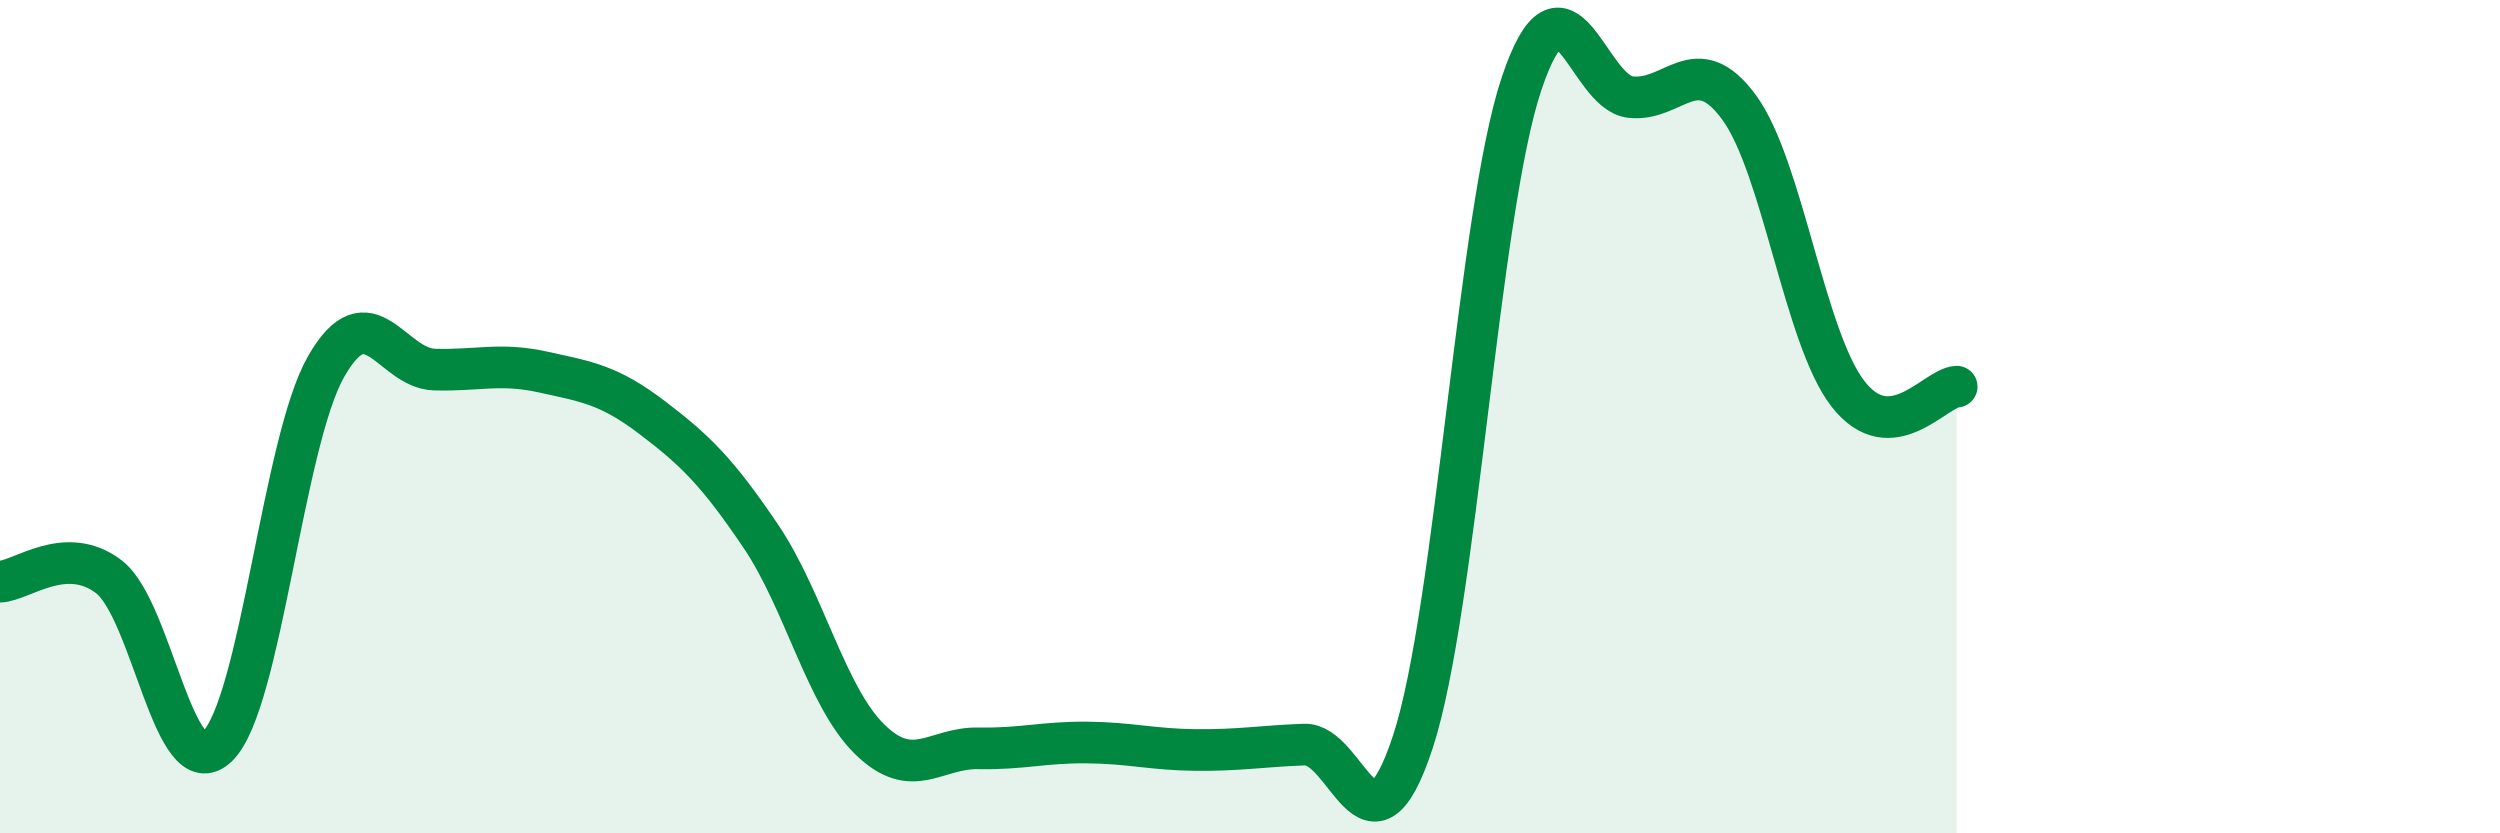
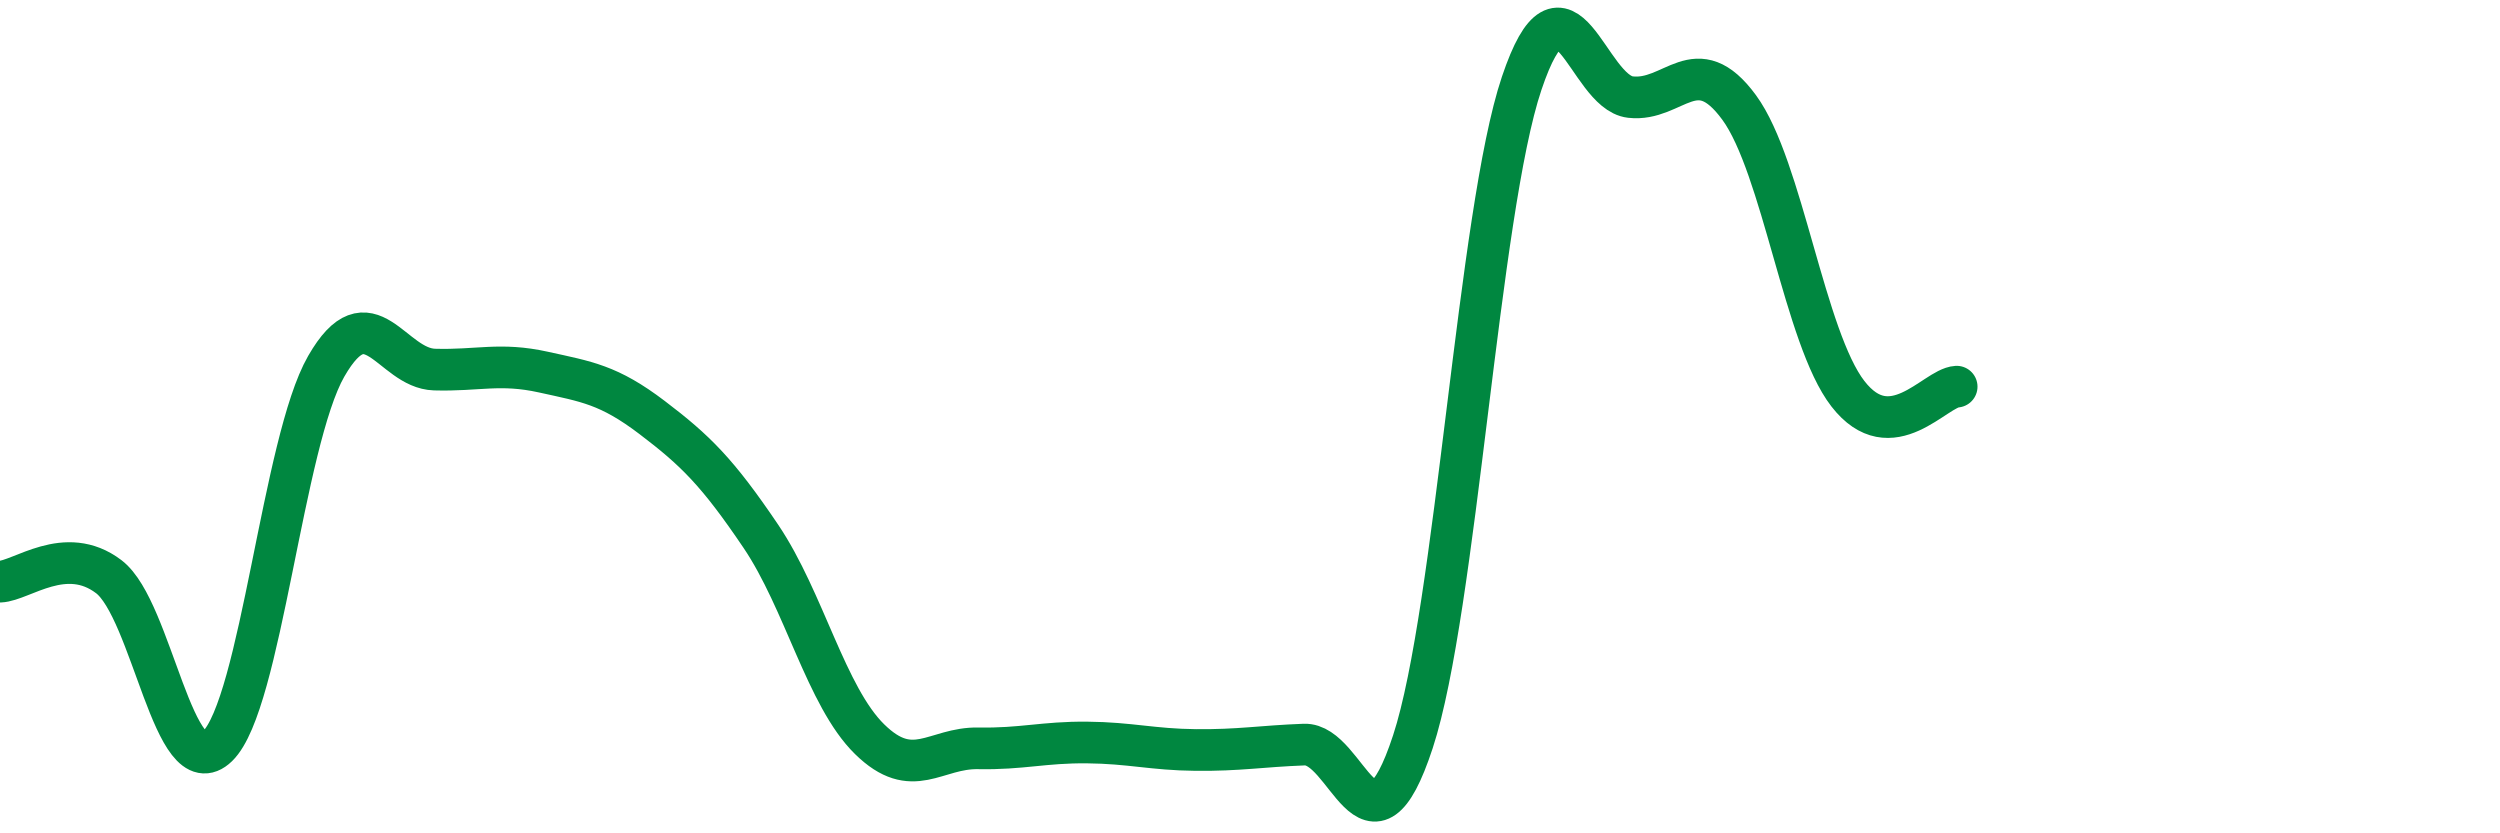
<svg xmlns="http://www.w3.org/2000/svg" width="60" height="20" viewBox="0 0 60 20">
-   <path d="M 0,13.96 C 0.52,13.94 1.57,13.05 2.61,13.84 C 3.65,14.63 4.18,18.92 5.22,17.91 C 6.26,16.9 6.79,10.6 7.83,8.79 C 8.87,6.98 9.39,8.84 10.43,8.87 C 11.47,8.9 12,8.7 13.04,8.93 C 14.08,9.16 14.61,9.23 15.65,10.02 C 16.69,10.81 17.22,11.33 18.26,12.87 C 19.3,14.41 19.83,16.72 20.87,17.74 C 21.91,18.76 22.44,17.94 23.48,17.96 C 24.52,17.98 25.05,17.81 26.09,17.82 C 27.13,17.83 27.66,17.99 28.7,18 C 29.74,18.01 30.26,17.91 31.3,17.87 C 32.34,17.83 32.87,20.97 33.91,17.8 C 34.95,14.63 35.48,5.09 36.52,2 C 37.56,-1.09 38.09,2.21 39.13,2.33 C 40.17,2.45 40.7,1.16 41.74,2.58 C 42.78,4 43.31,8.11 44.35,9.45 C 45.39,10.79 46.44,9.31 46.96,9.28L46.96 20L0 20Z" fill="#008740" opacity="0.1" stroke-linecap="round" stroke-linejoin="round" />
  <path d="M 0,13.96 C 0.52,13.94 1.57,13.05 2.61,13.84 C 3.65,14.63 4.18,18.92 5.22,17.91 C 6.26,16.9 6.79,10.6 7.83,8.79 C 8.87,6.98 9.39,8.84 10.43,8.87 C 11.47,8.9 12,8.7 13.04,8.93 C 14.08,9.16 14.61,9.23 15.65,10.02 C 16.69,10.81 17.22,11.33 18.26,12.87 C 19.3,14.41 19.83,16.72 20.87,17.74 C 21.91,18.76 22.44,17.94 23.48,17.96 C 24.52,17.98 25.05,17.81 26.09,17.82 C 27.13,17.83 27.66,17.99 28.7,18 C 29.74,18.01 30.26,17.91 31.3,17.87 C 32.34,17.83 32.87,20.97 33.91,17.8 C 34.95,14.63 35.48,5.09 36.52,2 C 37.56,-1.09 38.09,2.21 39.13,2.33 C 40.17,2.45 40.7,1.16 41.74,2.58 C 42.78,4 43.31,8.11 44.35,9.45 C 45.39,10.79 46.44,9.31 46.96,9.28" stroke="#008740" stroke-width="1" fill="none" stroke-linecap="round" stroke-linejoin="round" />
</svg>